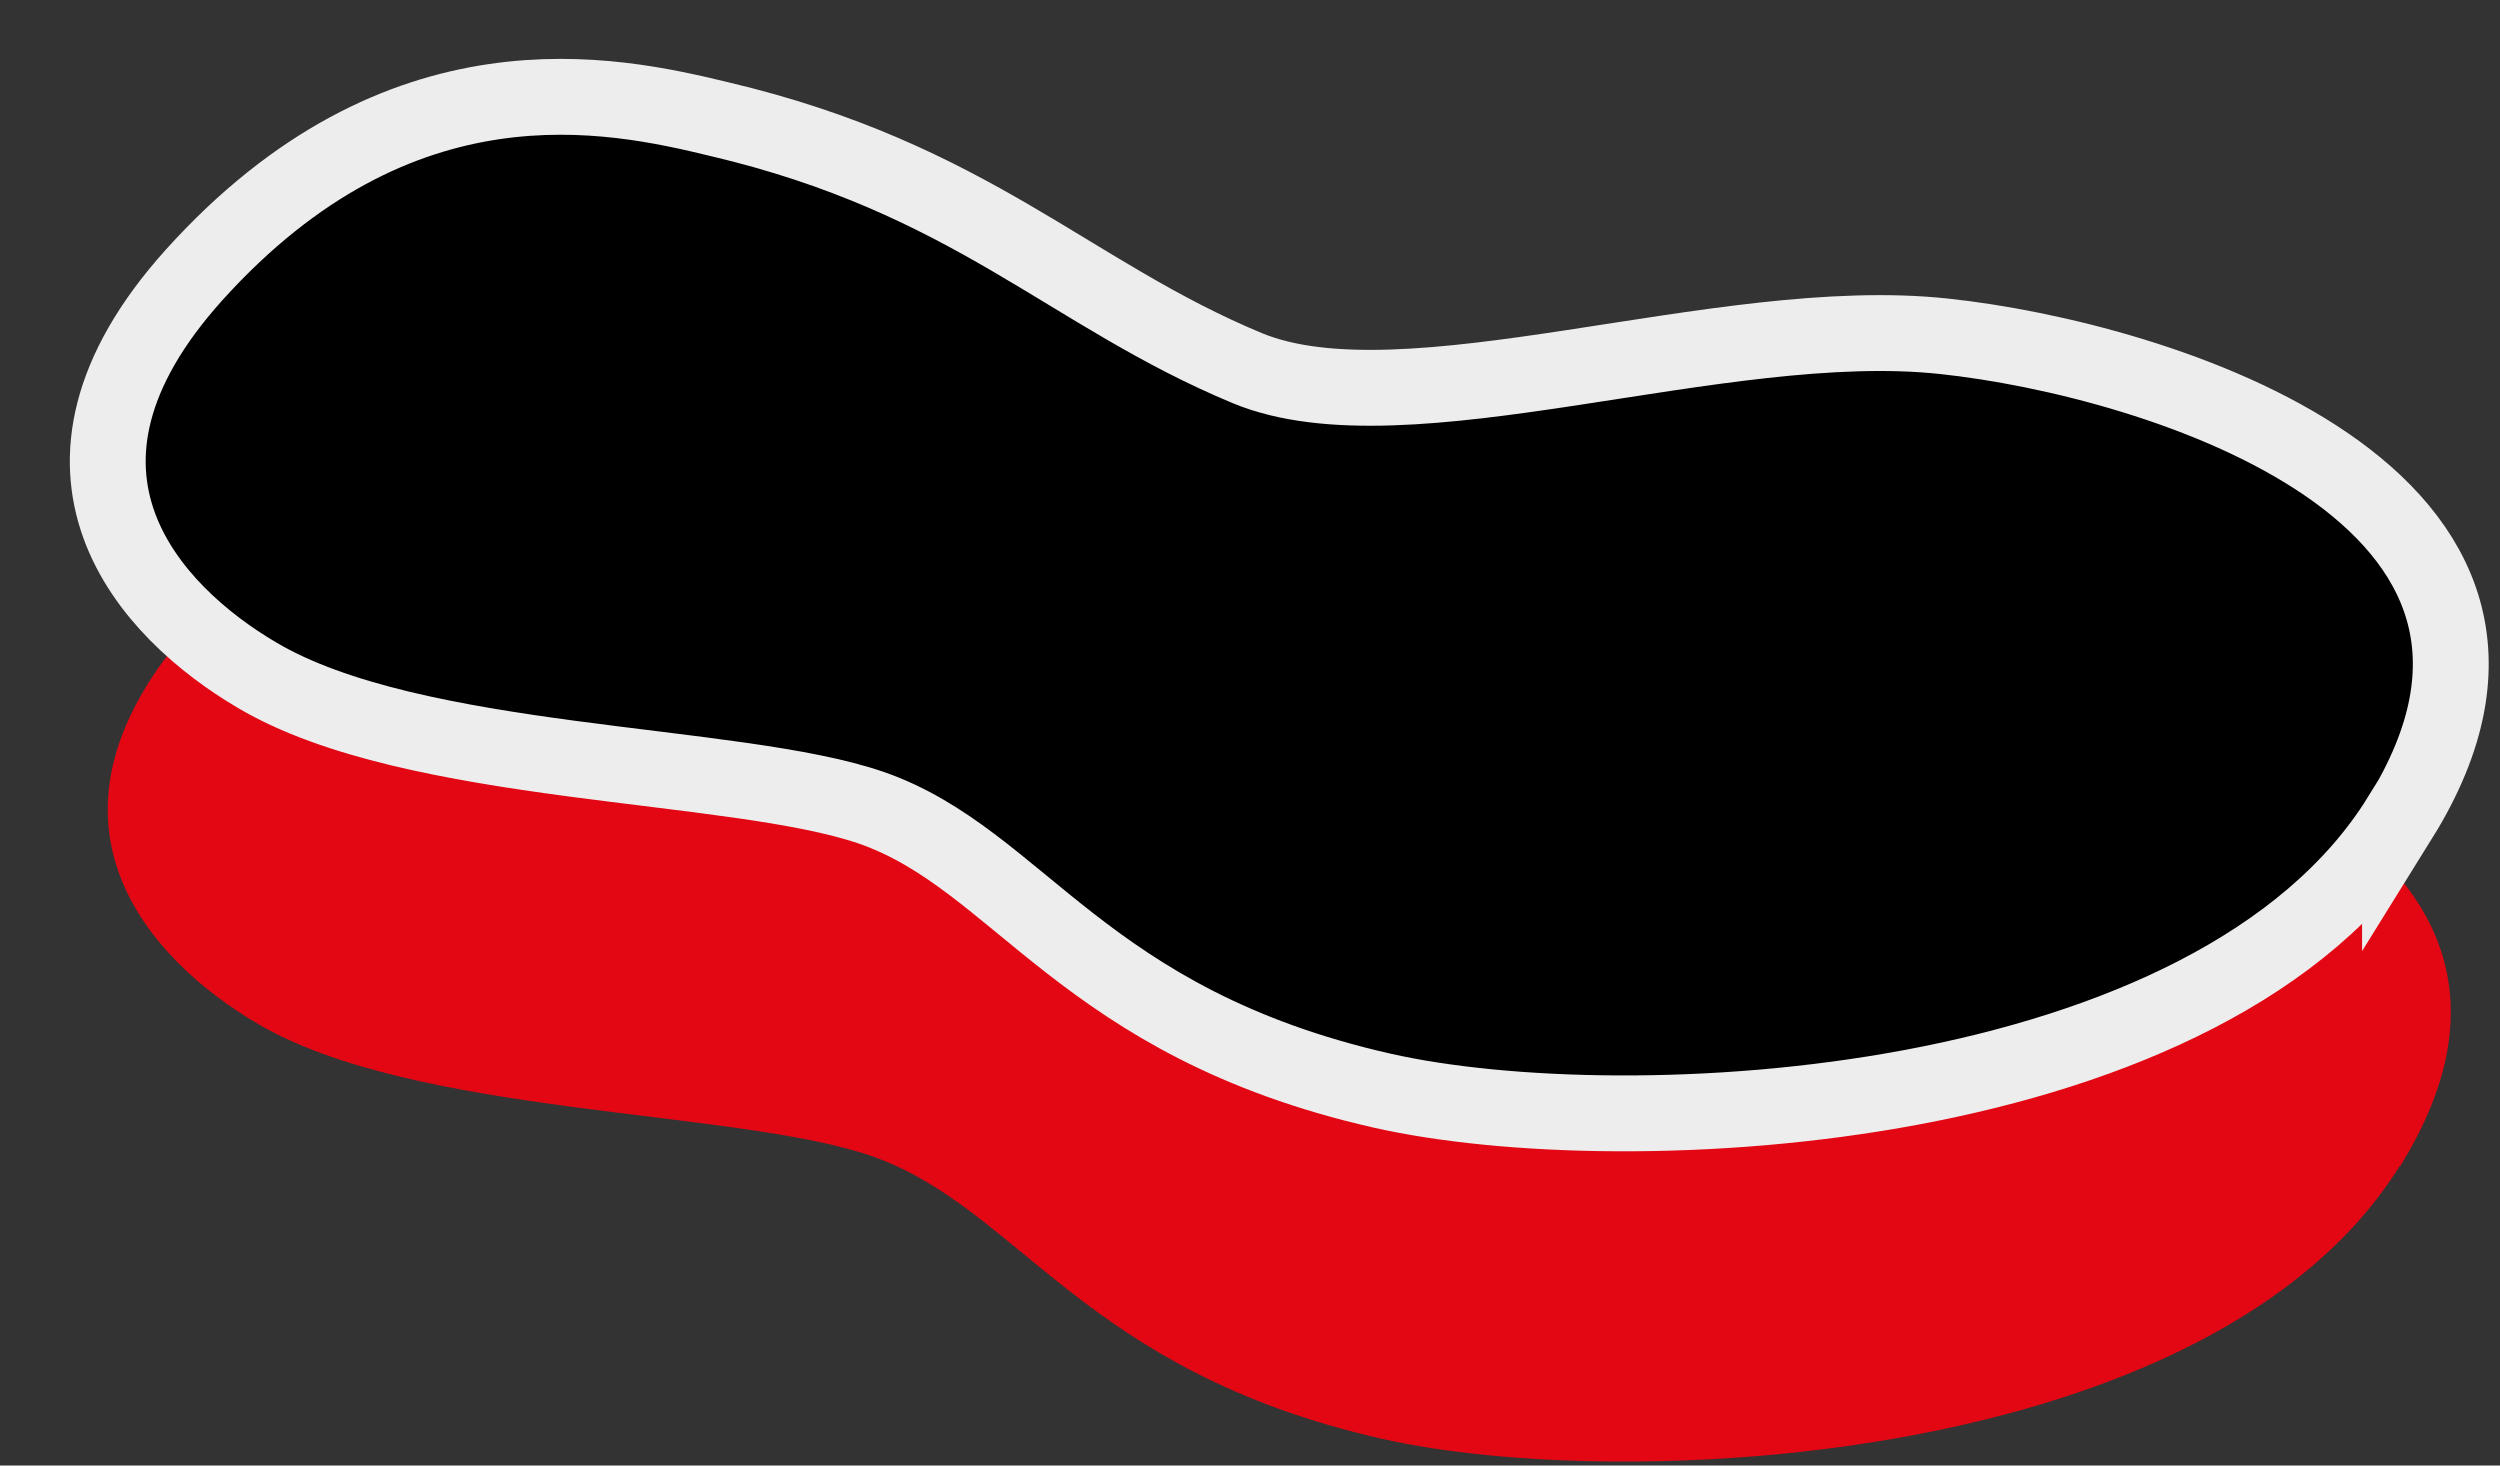
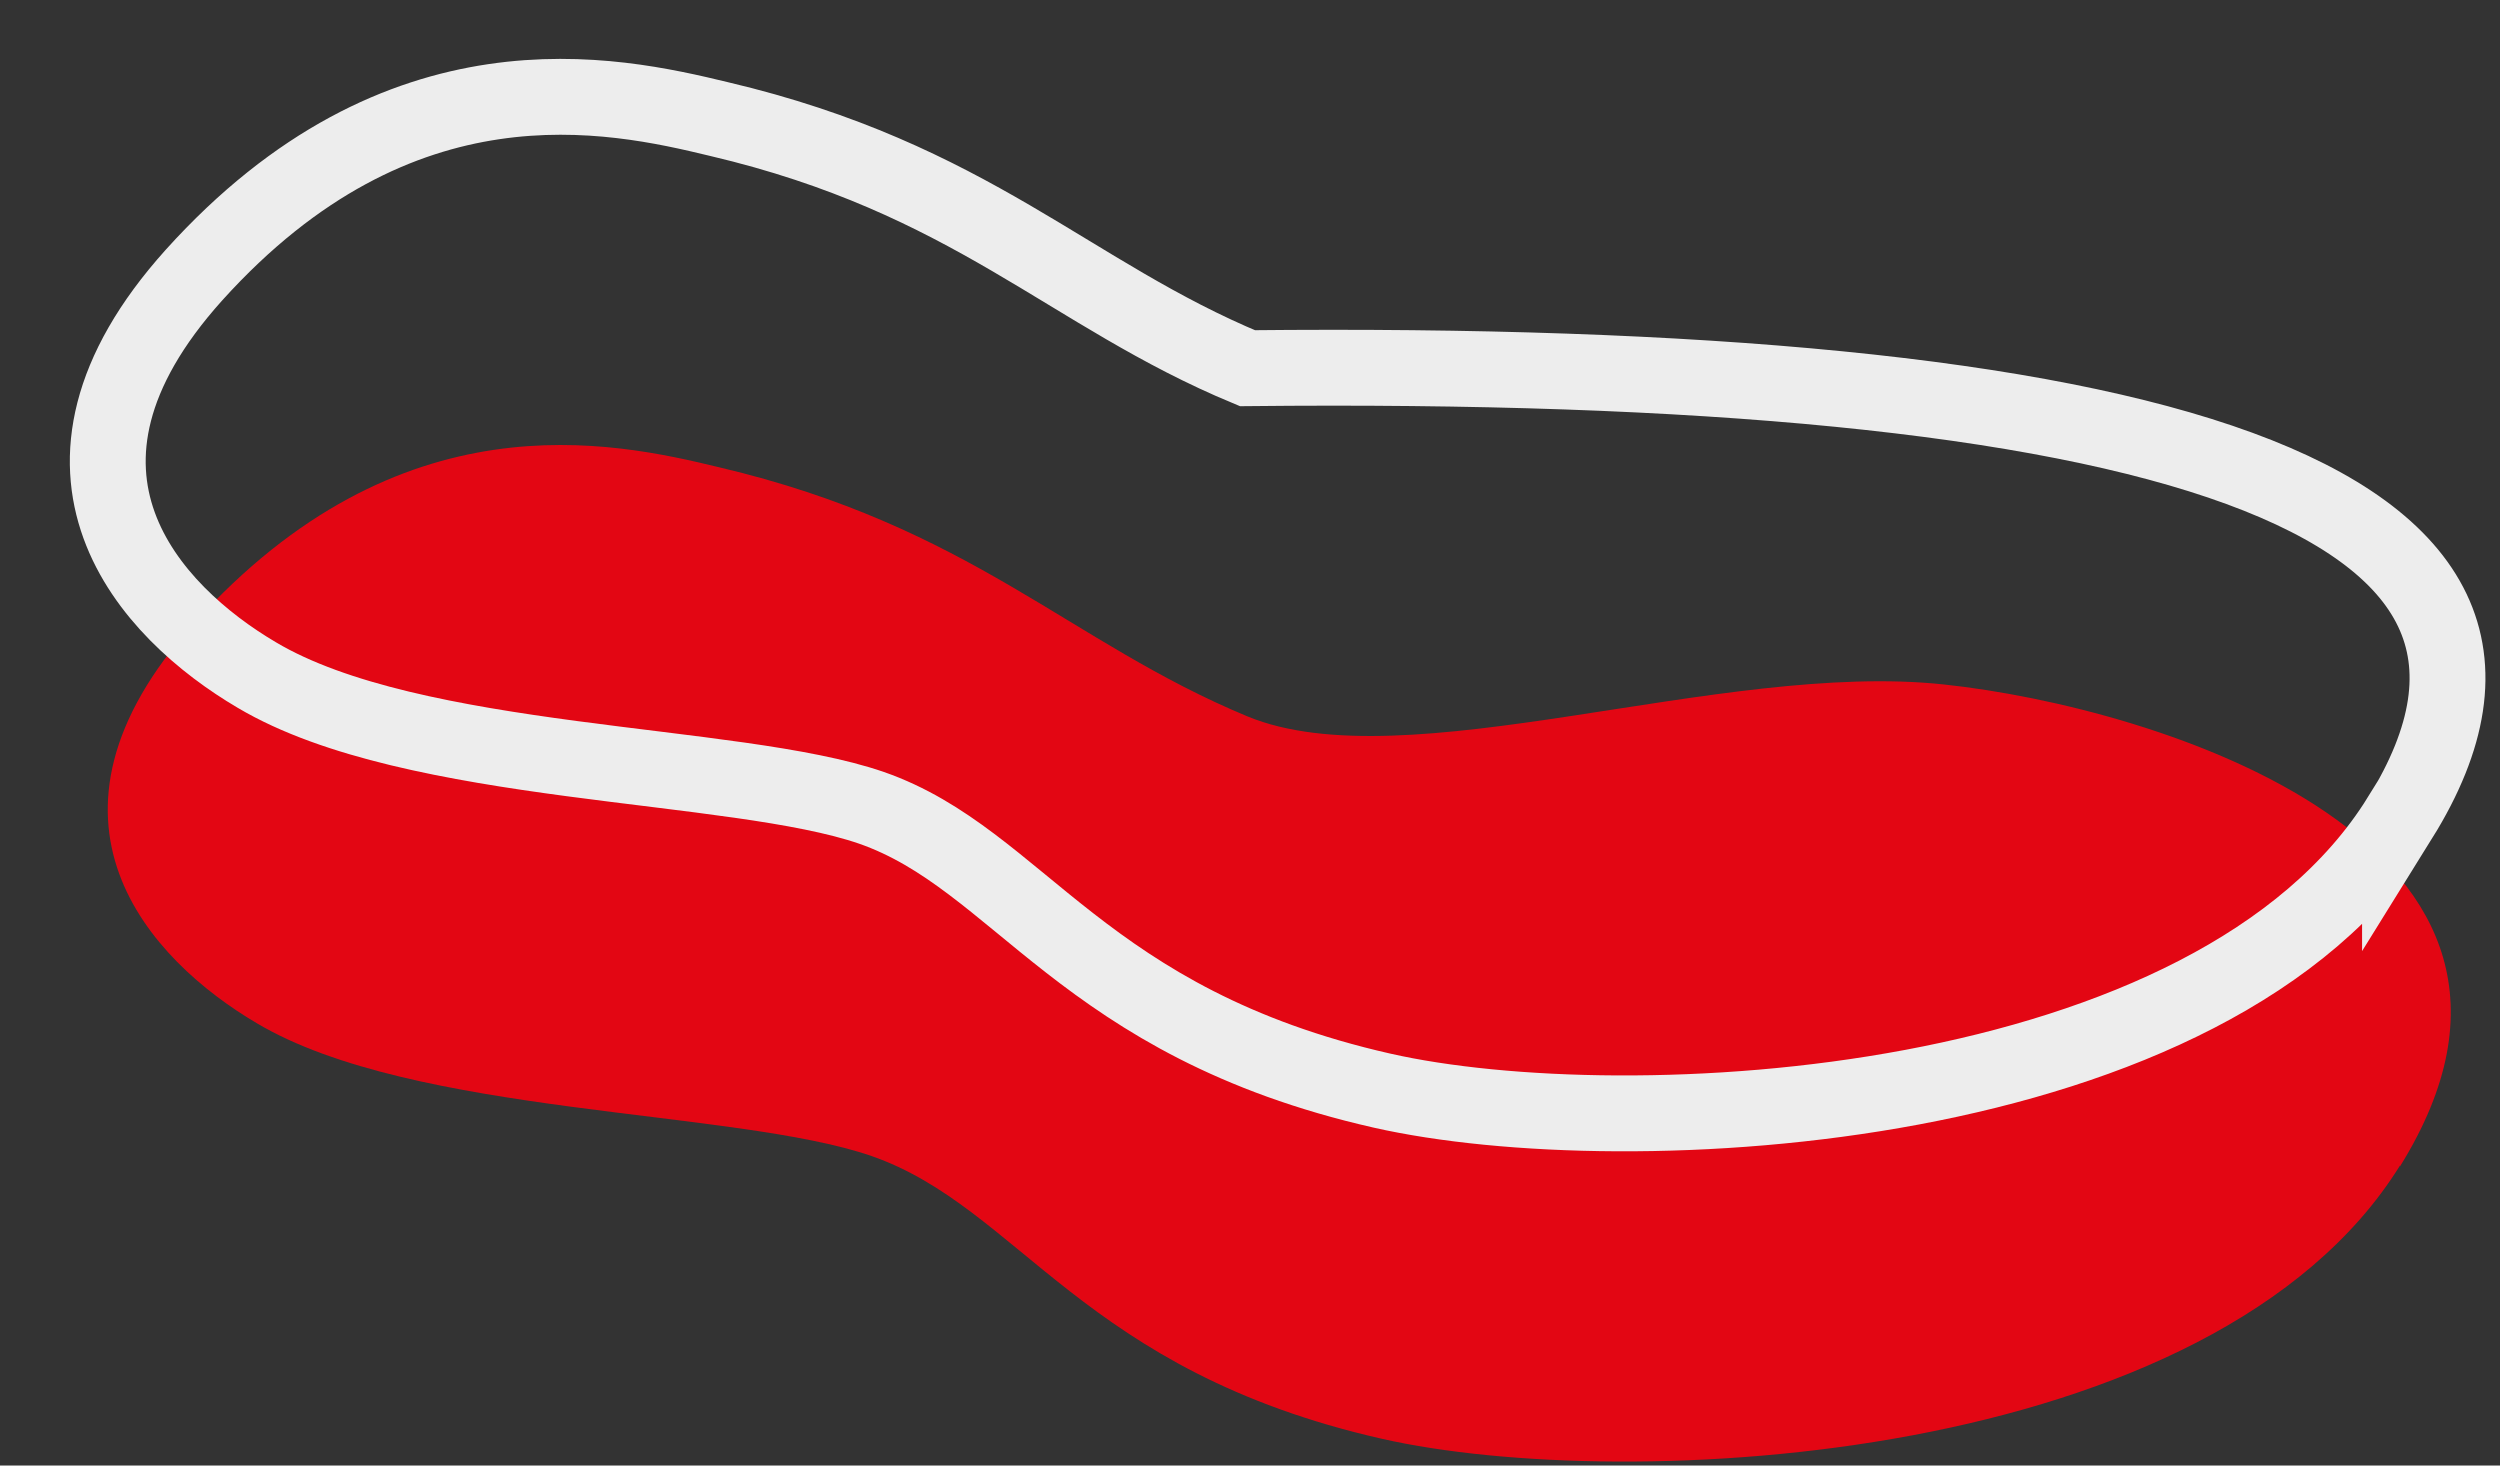
<svg xmlns="http://www.w3.org/2000/svg" fill="none" viewBox="0 0 29 17" height="17" width="29">
  <rect x="0" y="0" width="29" height="17" fill="#333333" stroke="none" />
  <path fill="#E30613" d="M27.84 13.52C25.68 17 18.85 17.33 16.03 16.69C12.55 15.9 11.83 14.01 10.11 13.41C8.52 12.86 4.8 12.95 2.98 11.87C1.74 11.14 0.2 9.51 2.25 7.23C4.64 4.58 7.1 5.12 8.34 5.42C11.27 6.11 12.4 7.45 14.47 8.31C16.31 9.07 19.96 7.66 22.55 7.94C25 8.2 30.17 9.78 27.84 13.53" />
-   <path fill="black" d="M27.84 9.481C25.68 12.961 18.85 13.291 16.03 12.651C12.55 11.861 11.83 9.971 10.11 9.371C8.52 8.821 4.8 8.911 2.98 7.831C1.74 7.101 0.2 5.471 2.25 3.191C4.64 0.541 7.1 1.081 8.34 1.381C11.27 2.071 12.4 3.411 14.47 4.271C16.31 5.031 19.96 3.621 22.55 3.901C25 4.161 30.17 5.741 27.84 9.491" />
-   <path stroke-miterlimit="10" stroke-width="0.88" stroke="#EDEDED" d="M27.84 9.481C25.68 12.961 18.85 13.291 16.03 12.651C12.55 11.861 11.83 9.971 10.11 9.371C8.52 8.821 4.8 8.911 2.98 7.831C1.74 7.101 0.2 5.471 2.25 3.191C4.64 0.541 7.1 1.081 8.34 1.381C11.27 2.071 12.4 3.411 14.47 4.271C16.31 5.031 19.96 3.621 22.55 3.901C25 4.161 30.17 5.741 27.84 9.491V9.481Z" />
+   <path stroke-miterlimit="10" stroke-width="0.88" stroke="#EDEDED" d="M27.84 9.481C25.68 12.961 18.85 13.291 16.03 12.651C12.55 11.861 11.83 9.971 10.11 9.371C8.52 8.821 4.8 8.911 2.98 7.831C1.74 7.101 0.2 5.471 2.25 3.191C4.64 0.541 7.1 1.081 8.34 1.381C11.27 2.071 12.4 3.411 14.47 4.271C25 4.161 30.17 5.741 27.84 9.491V9.481Z" />
</svg>